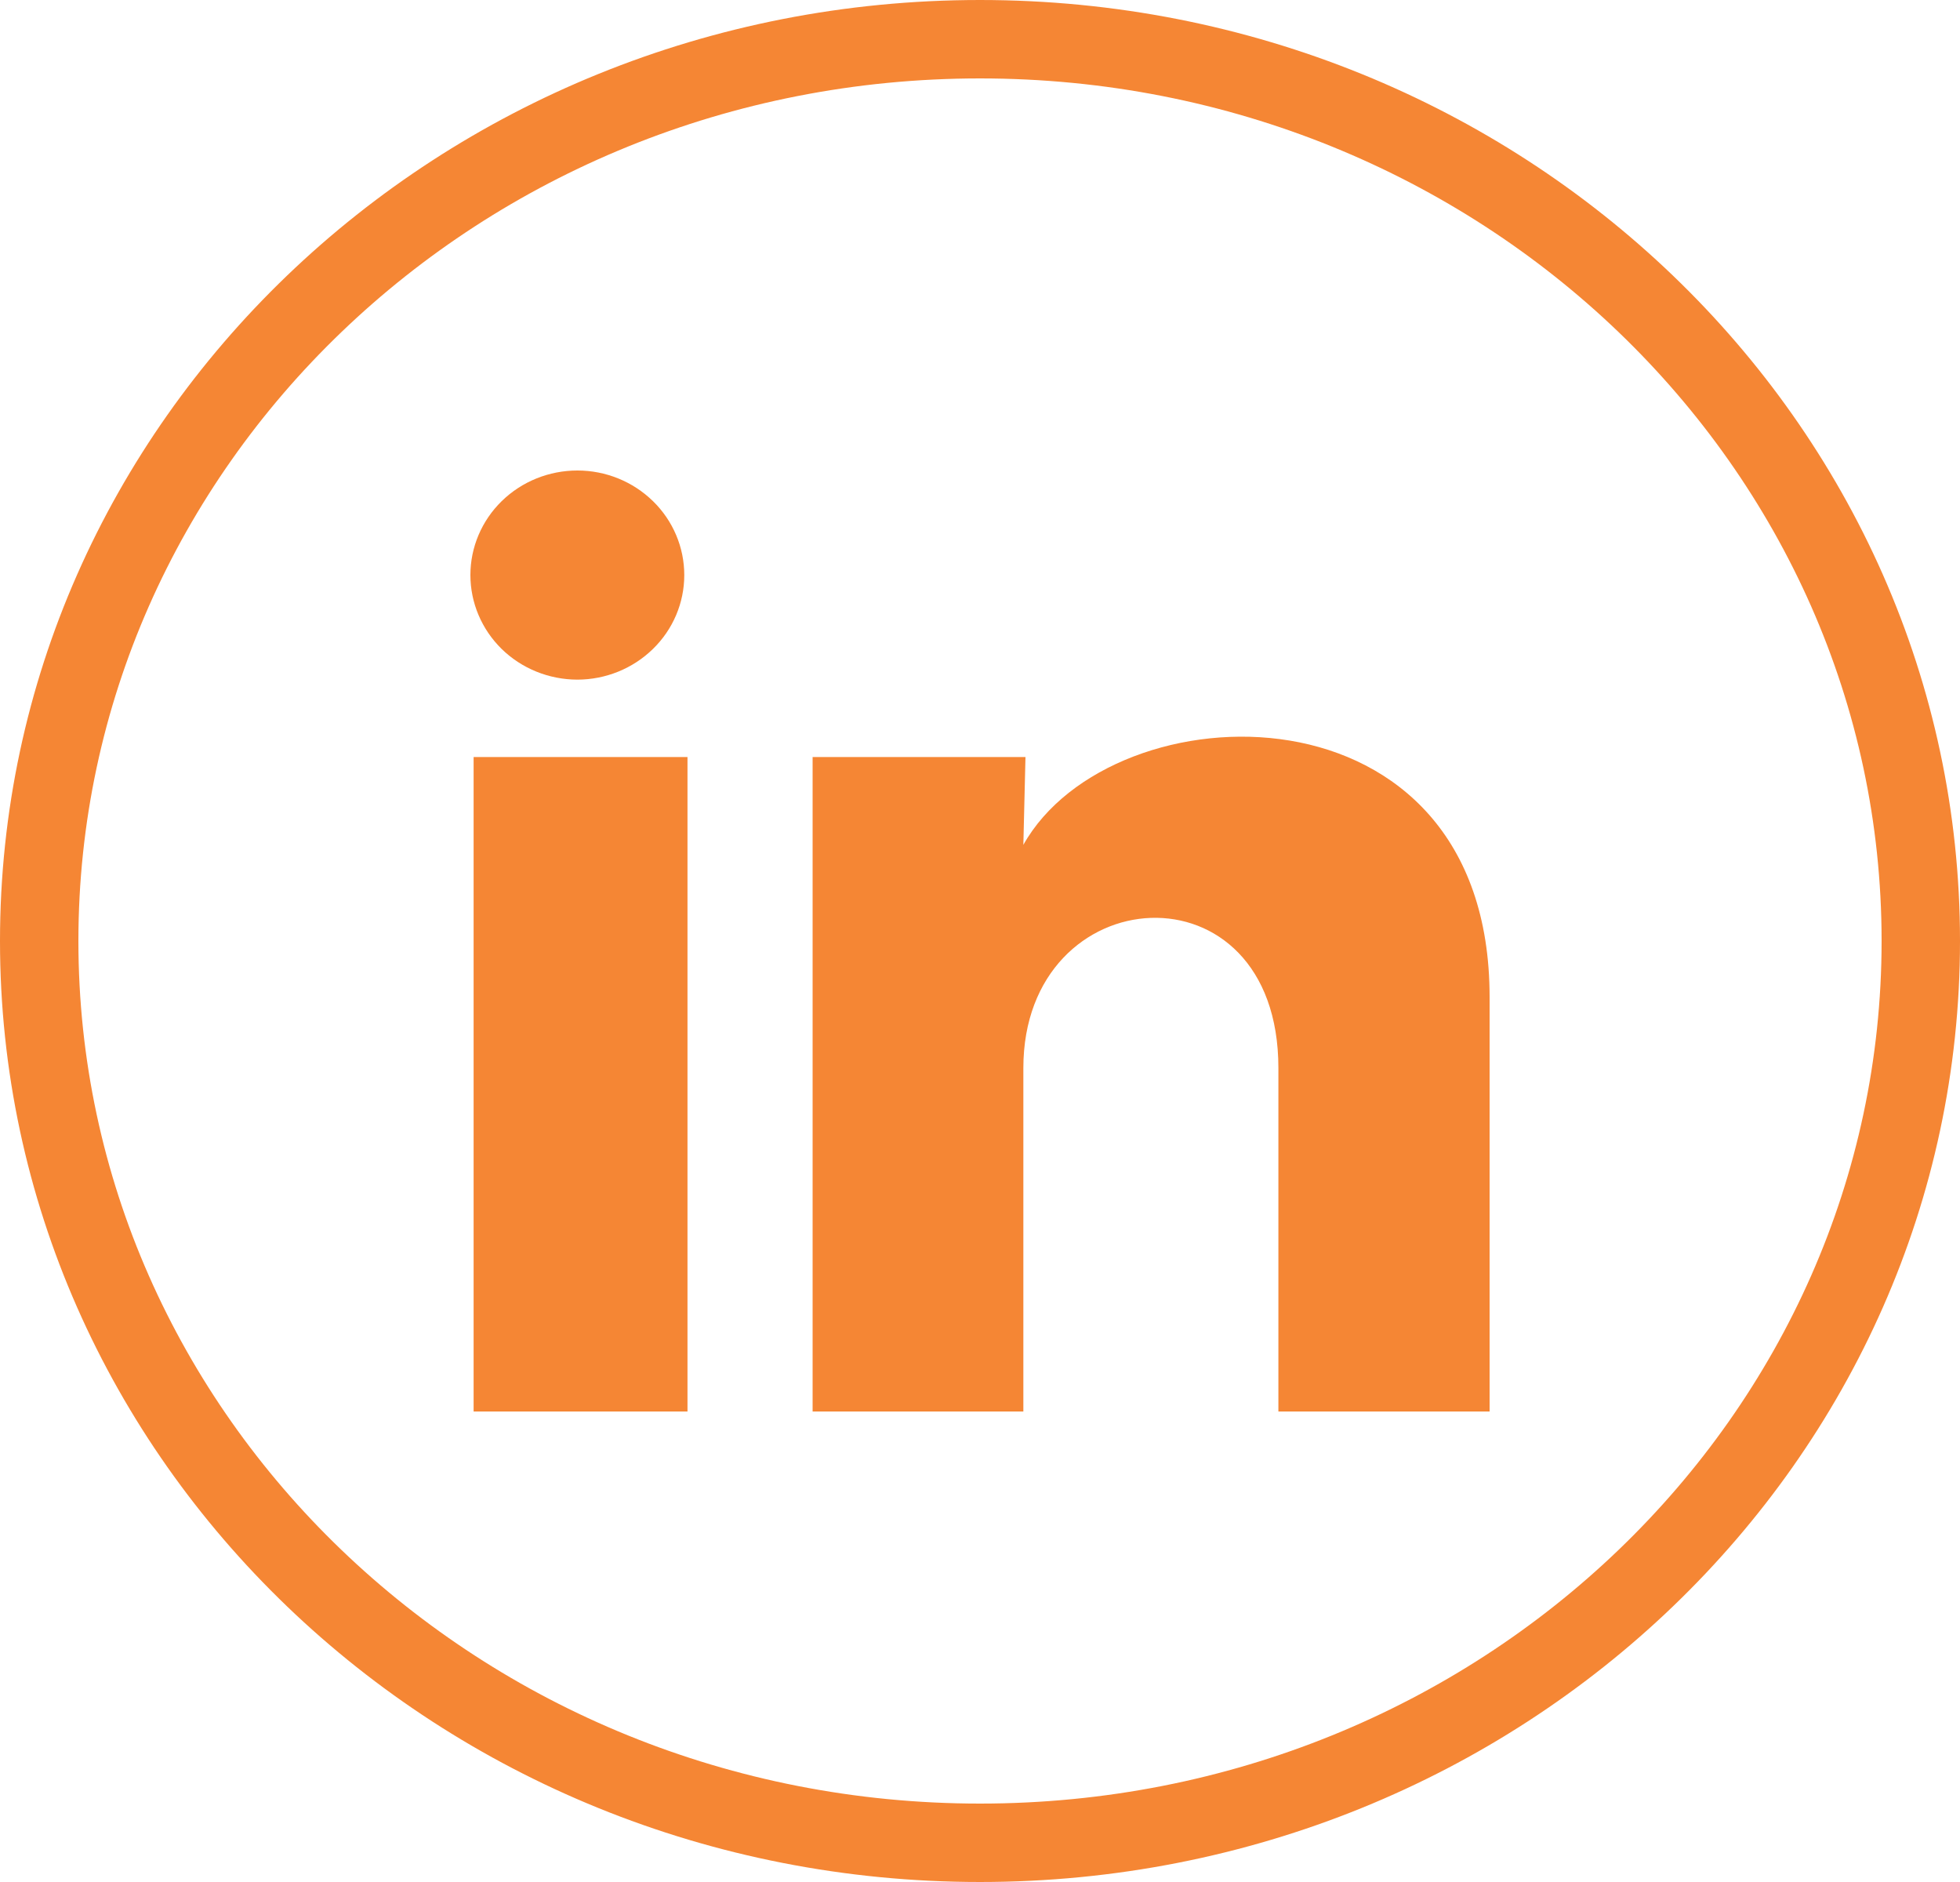
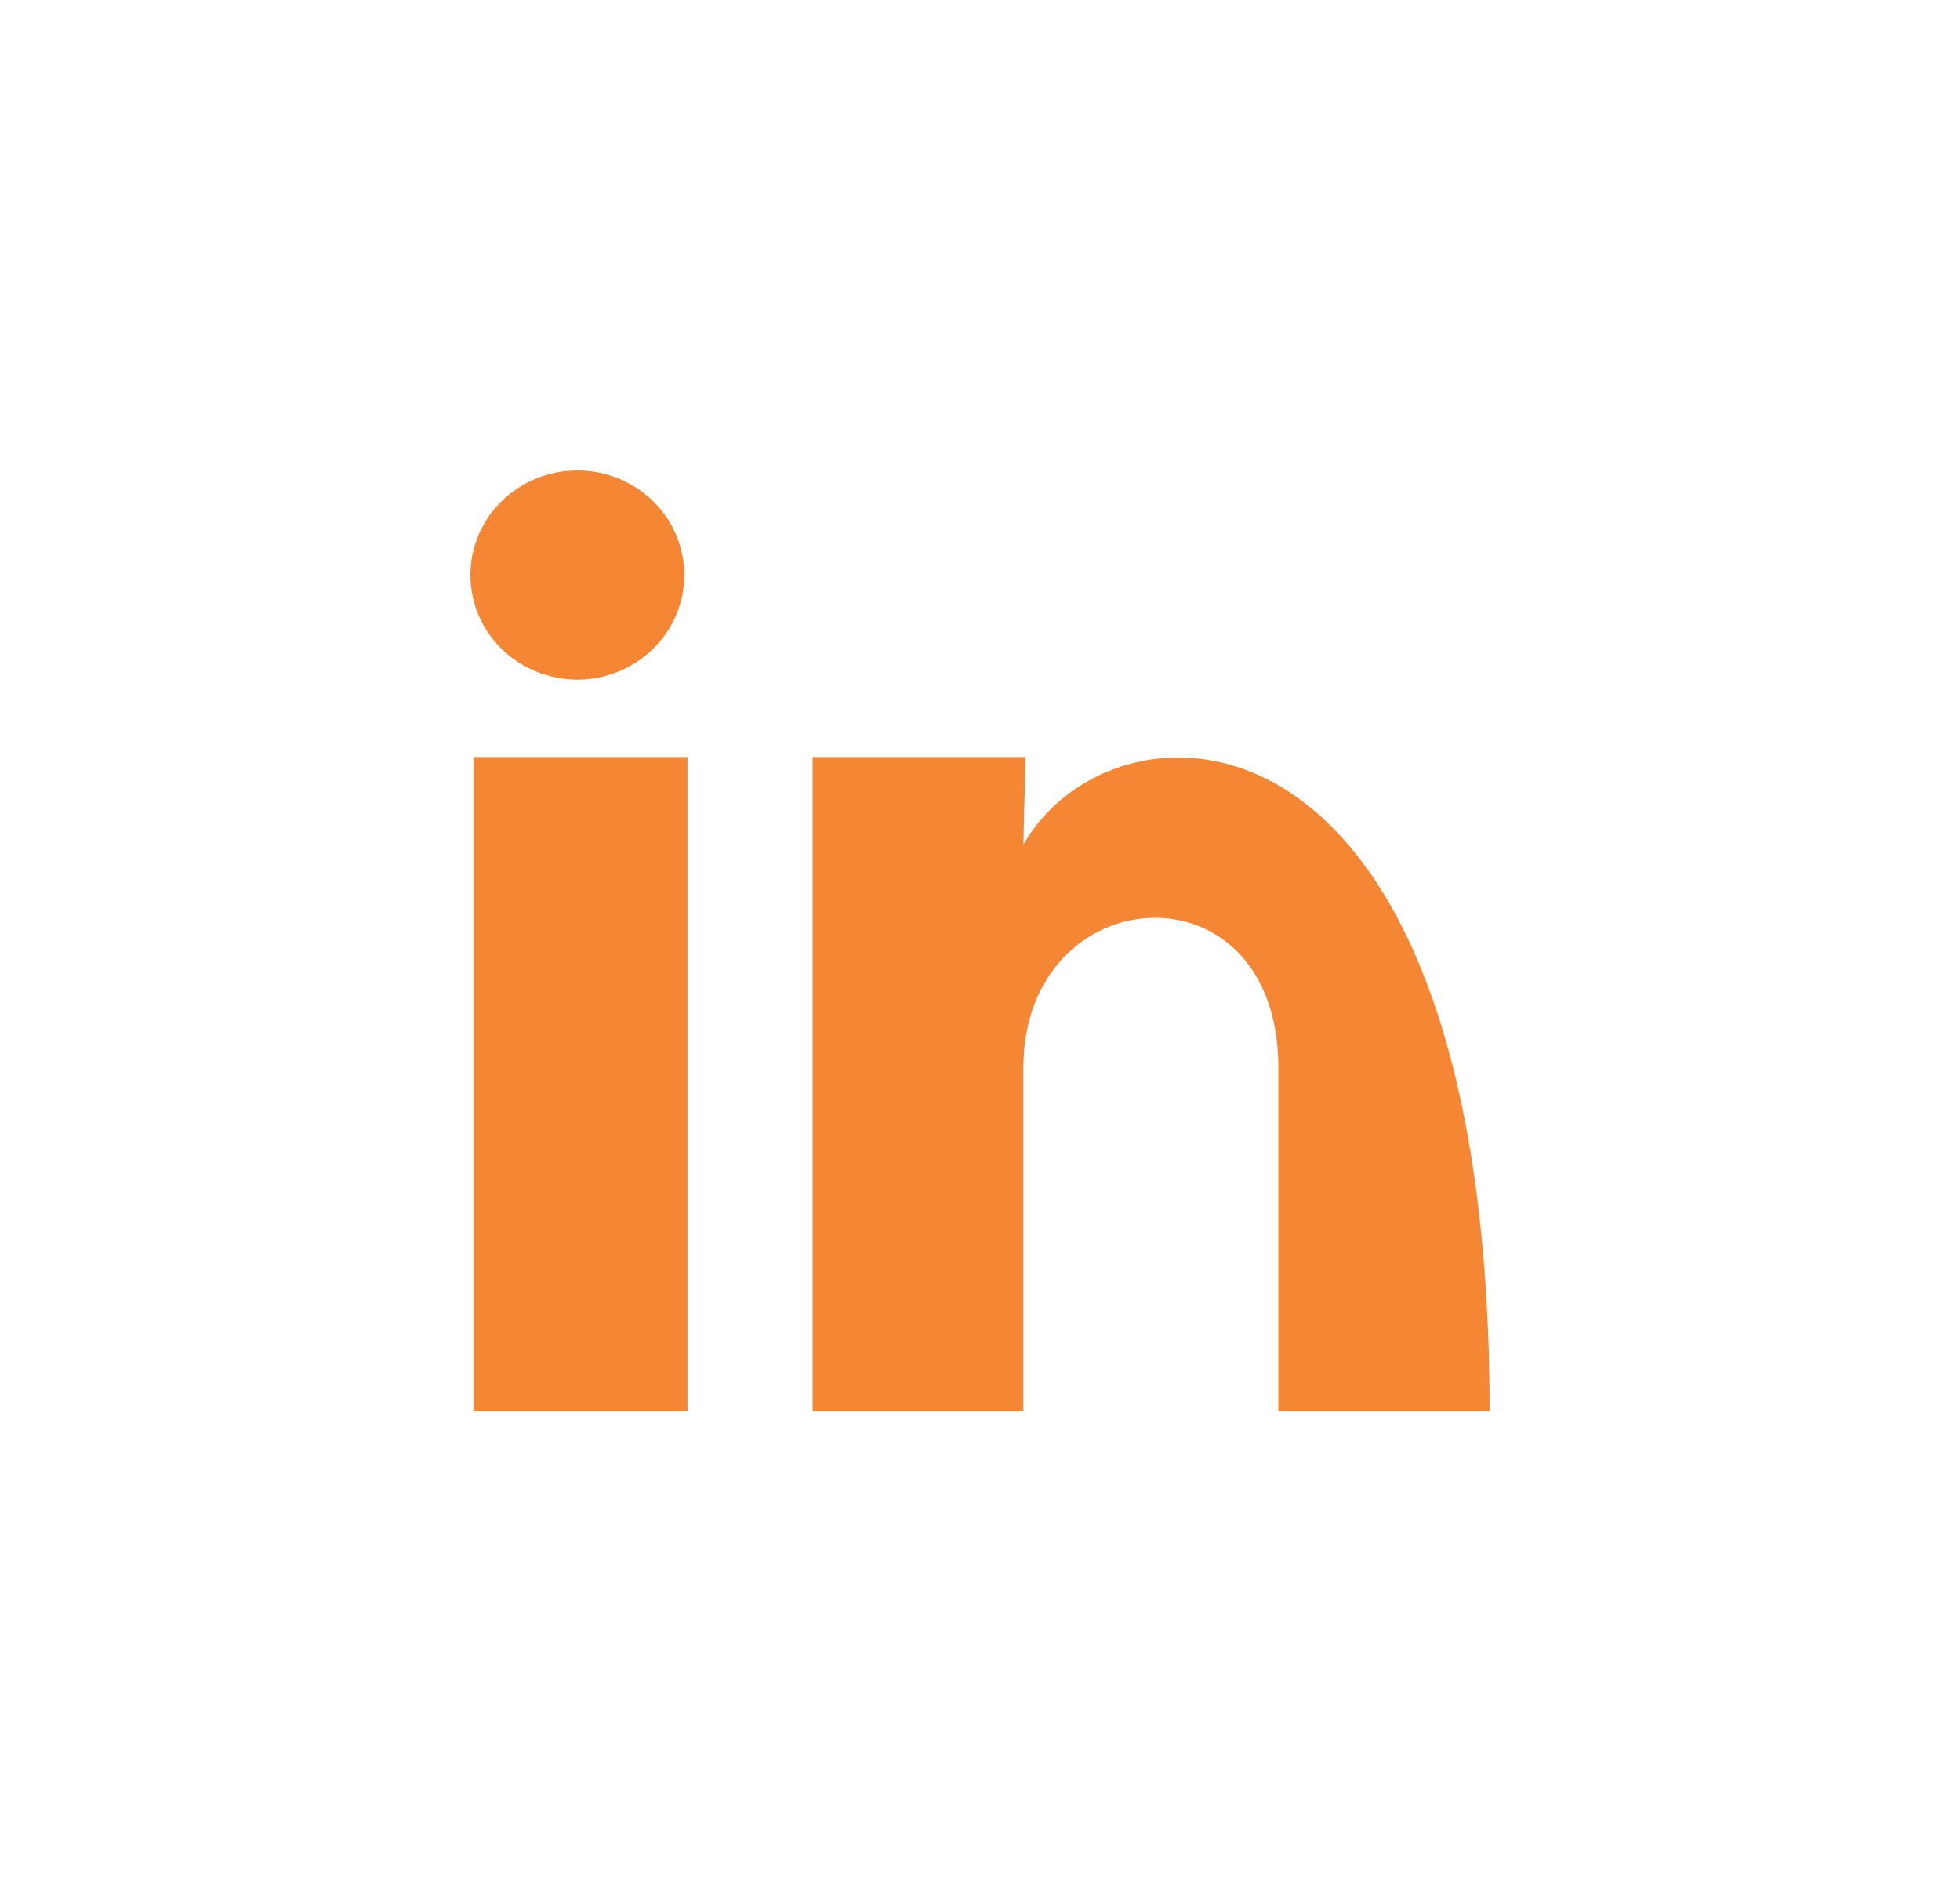
<svg xmlns="http://www.w3.org/2000/svg" width="25" height="24" viewBox="0 0 25 24" fill="none">
-   <path d="M24.5 12C24.5 18.332 19.147 23.5 12.5 23.5C5.853 23.5 0.5 18.332 0.5 12C0.5 5.668 5.853 0.5 12.5 0.5C19.147 0.5 24.5 5.668 24.5 12Z" stroke="#F58634" />
-   <path d="M8.728 7.334C8.728 7.688 8.584 8.027 8.328 8.276C8.072 8.526 7.725 8.667 7.363 8.667C7.002 8.666 6.655 8.526 6.399 8.276C6.143 8.025 6 7.686 6 7.333C6 6.979 6.144 6.64 6.4 6.39C6.656 6.14 7.003 6 7.365 6C7.727 6 8.073 6.141 8.329 6.391C8.585 6.641 8.728 6.98 8.728 7.334ZM8.769 9.654H6.041V18H8.769V9.654ZM13.08 9.654H10.365V18H13.053V13.62C13.053 11.18 16.306 10.954 16.306 13.62V18H19V12.714C19 8.601 14.185 8.754 13.053 10.774L13.08 9.654Z" fill="#F58634" />
+   <path d="M8.728 7.334C8.728 7.688 8.584 8.027 8.328 8.276C8.072 8.526 7.725 8.667 7.363 8.667C7.002 8.666 6.655 8.526 6.399 8.276C6.143 8.025 6 7.686 6 7.333C6 6.979 6.144 6.64 6.4 6.39C6.656 6.14 7.003 6 7.365 6C7.727 6 8.073 6.141 8.329 6.391C8.585 6.641 8.728 6.98 8.728 7.334ZM8.769 9.654H6.041V18H8.769V9.654ZM13.08 9.654H10.365V18H13.053V13.62C13.053 11.18 16.306 10.954 16.306 13.62V18H19C19 8.601 14.185 8.754 13.053 10.774L13.08 9.654Z" fill="#F58634" />
</svg>